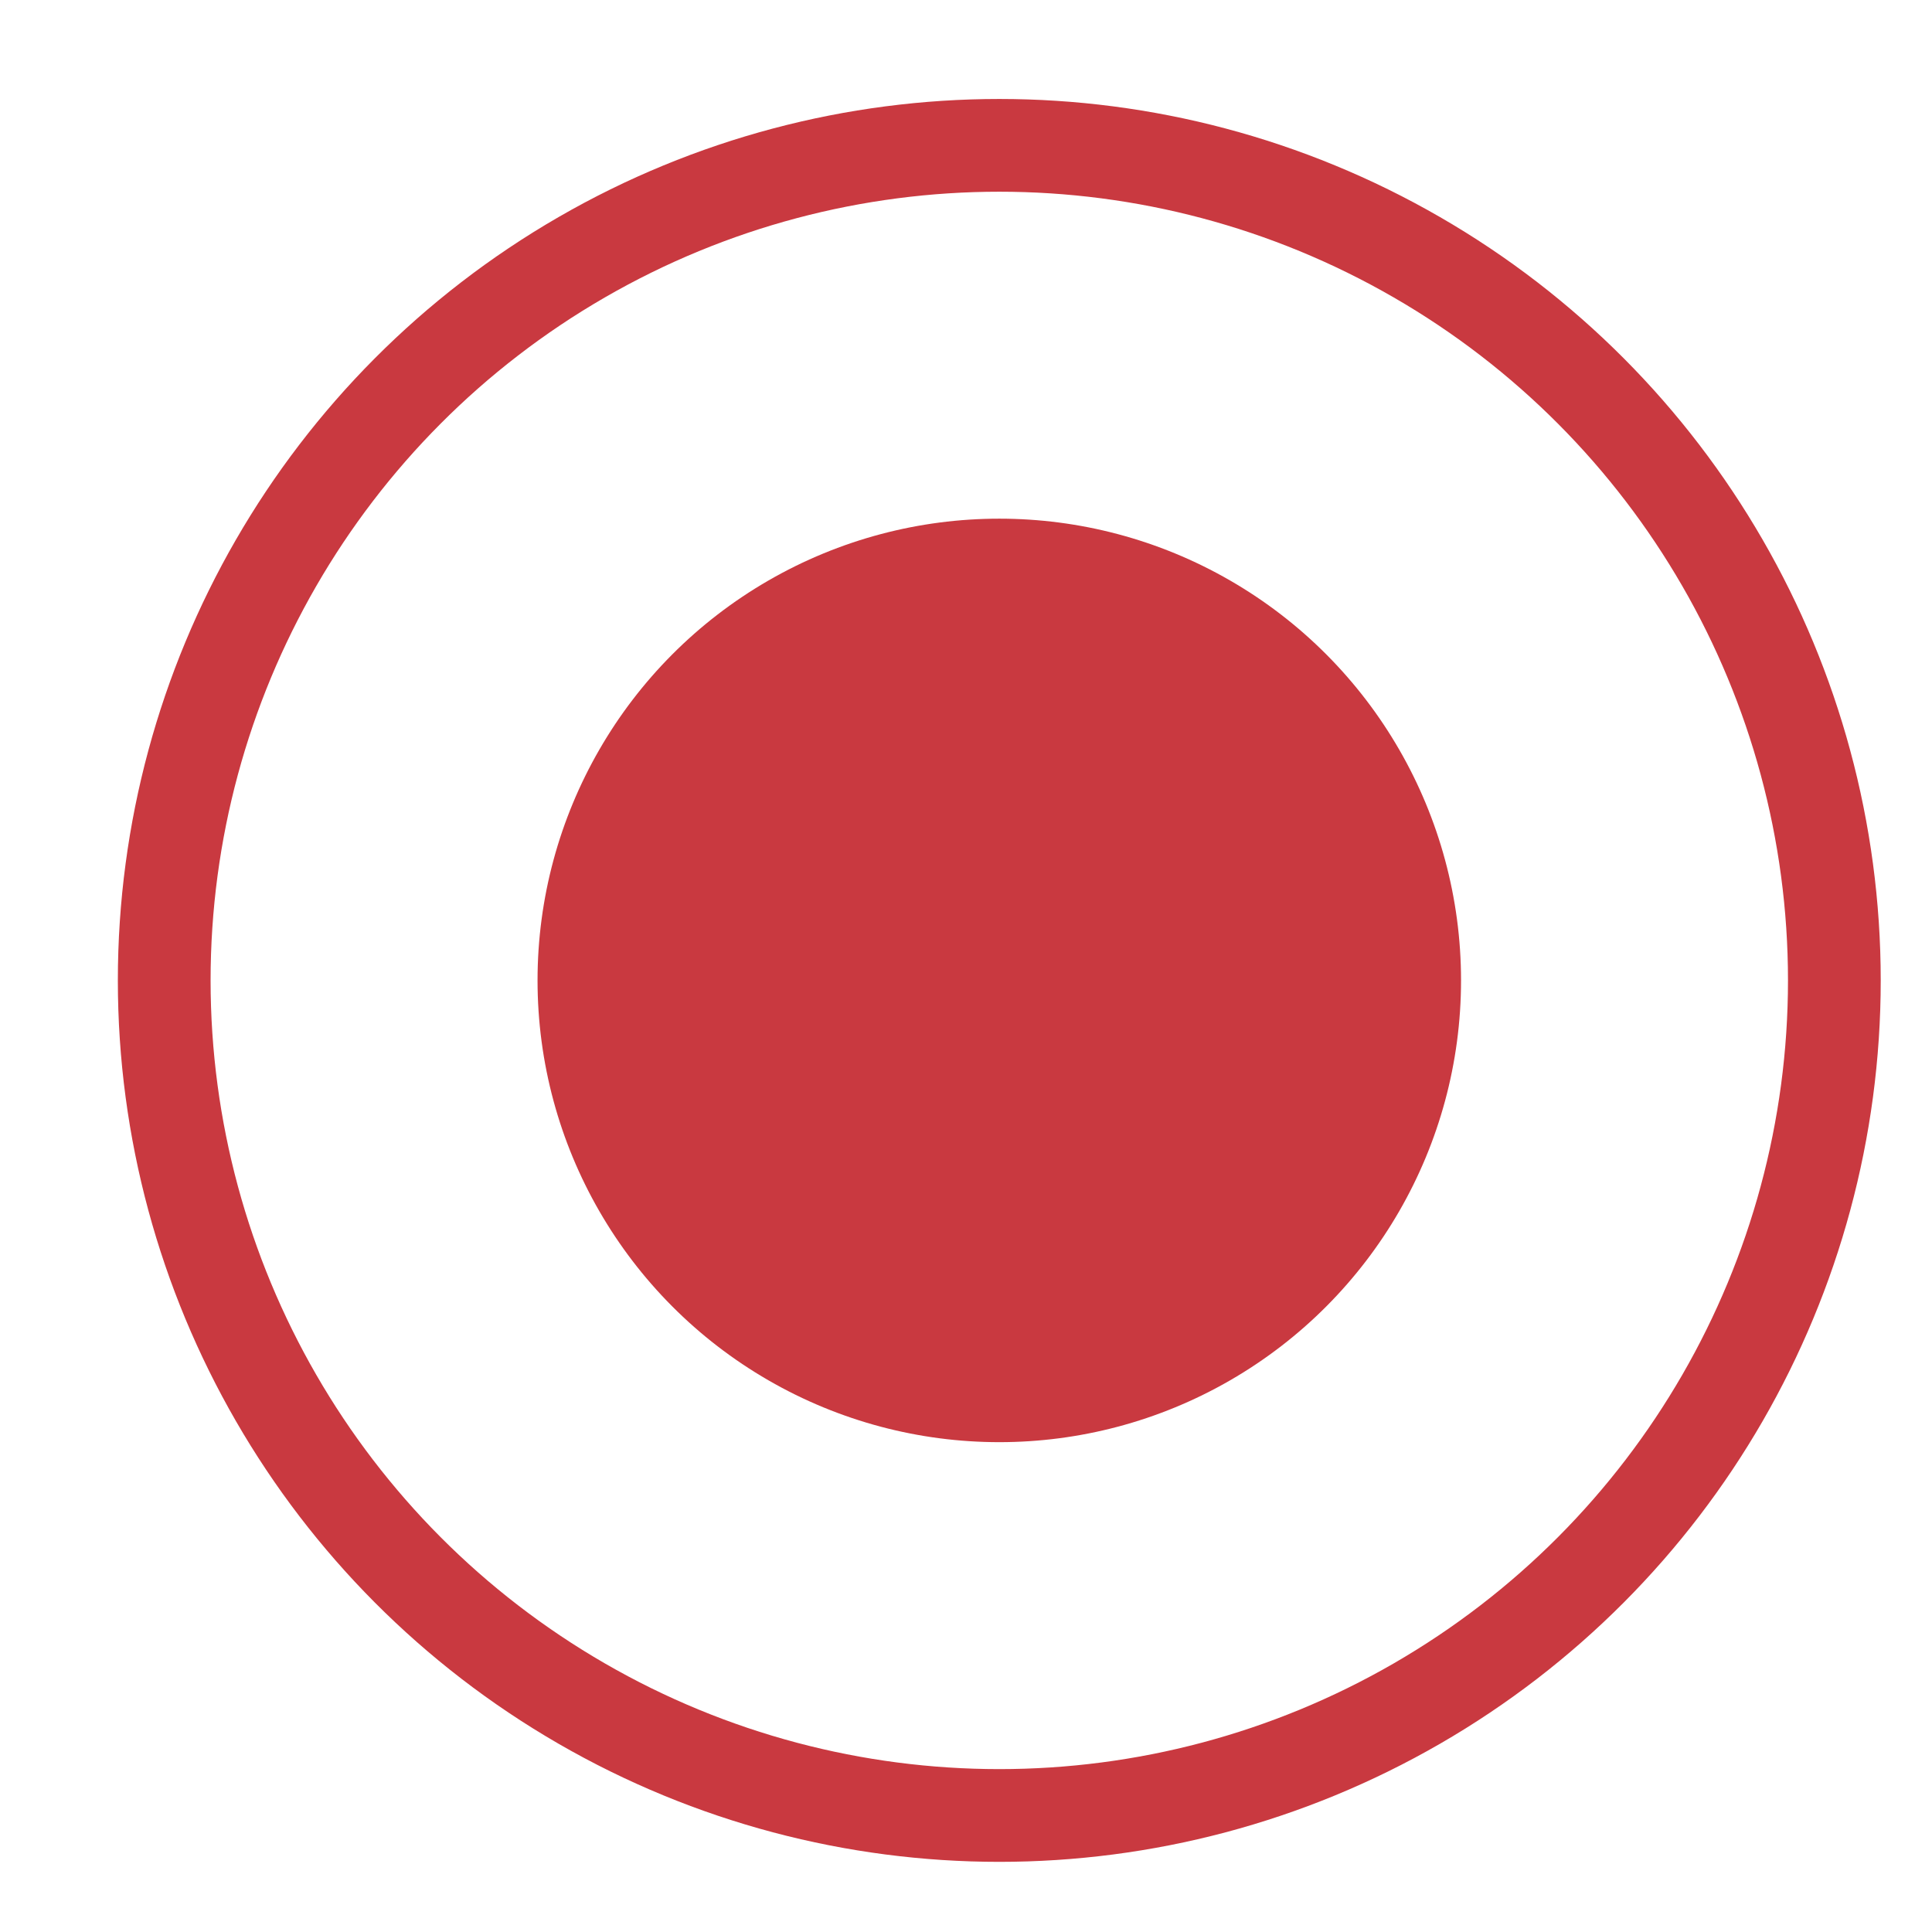
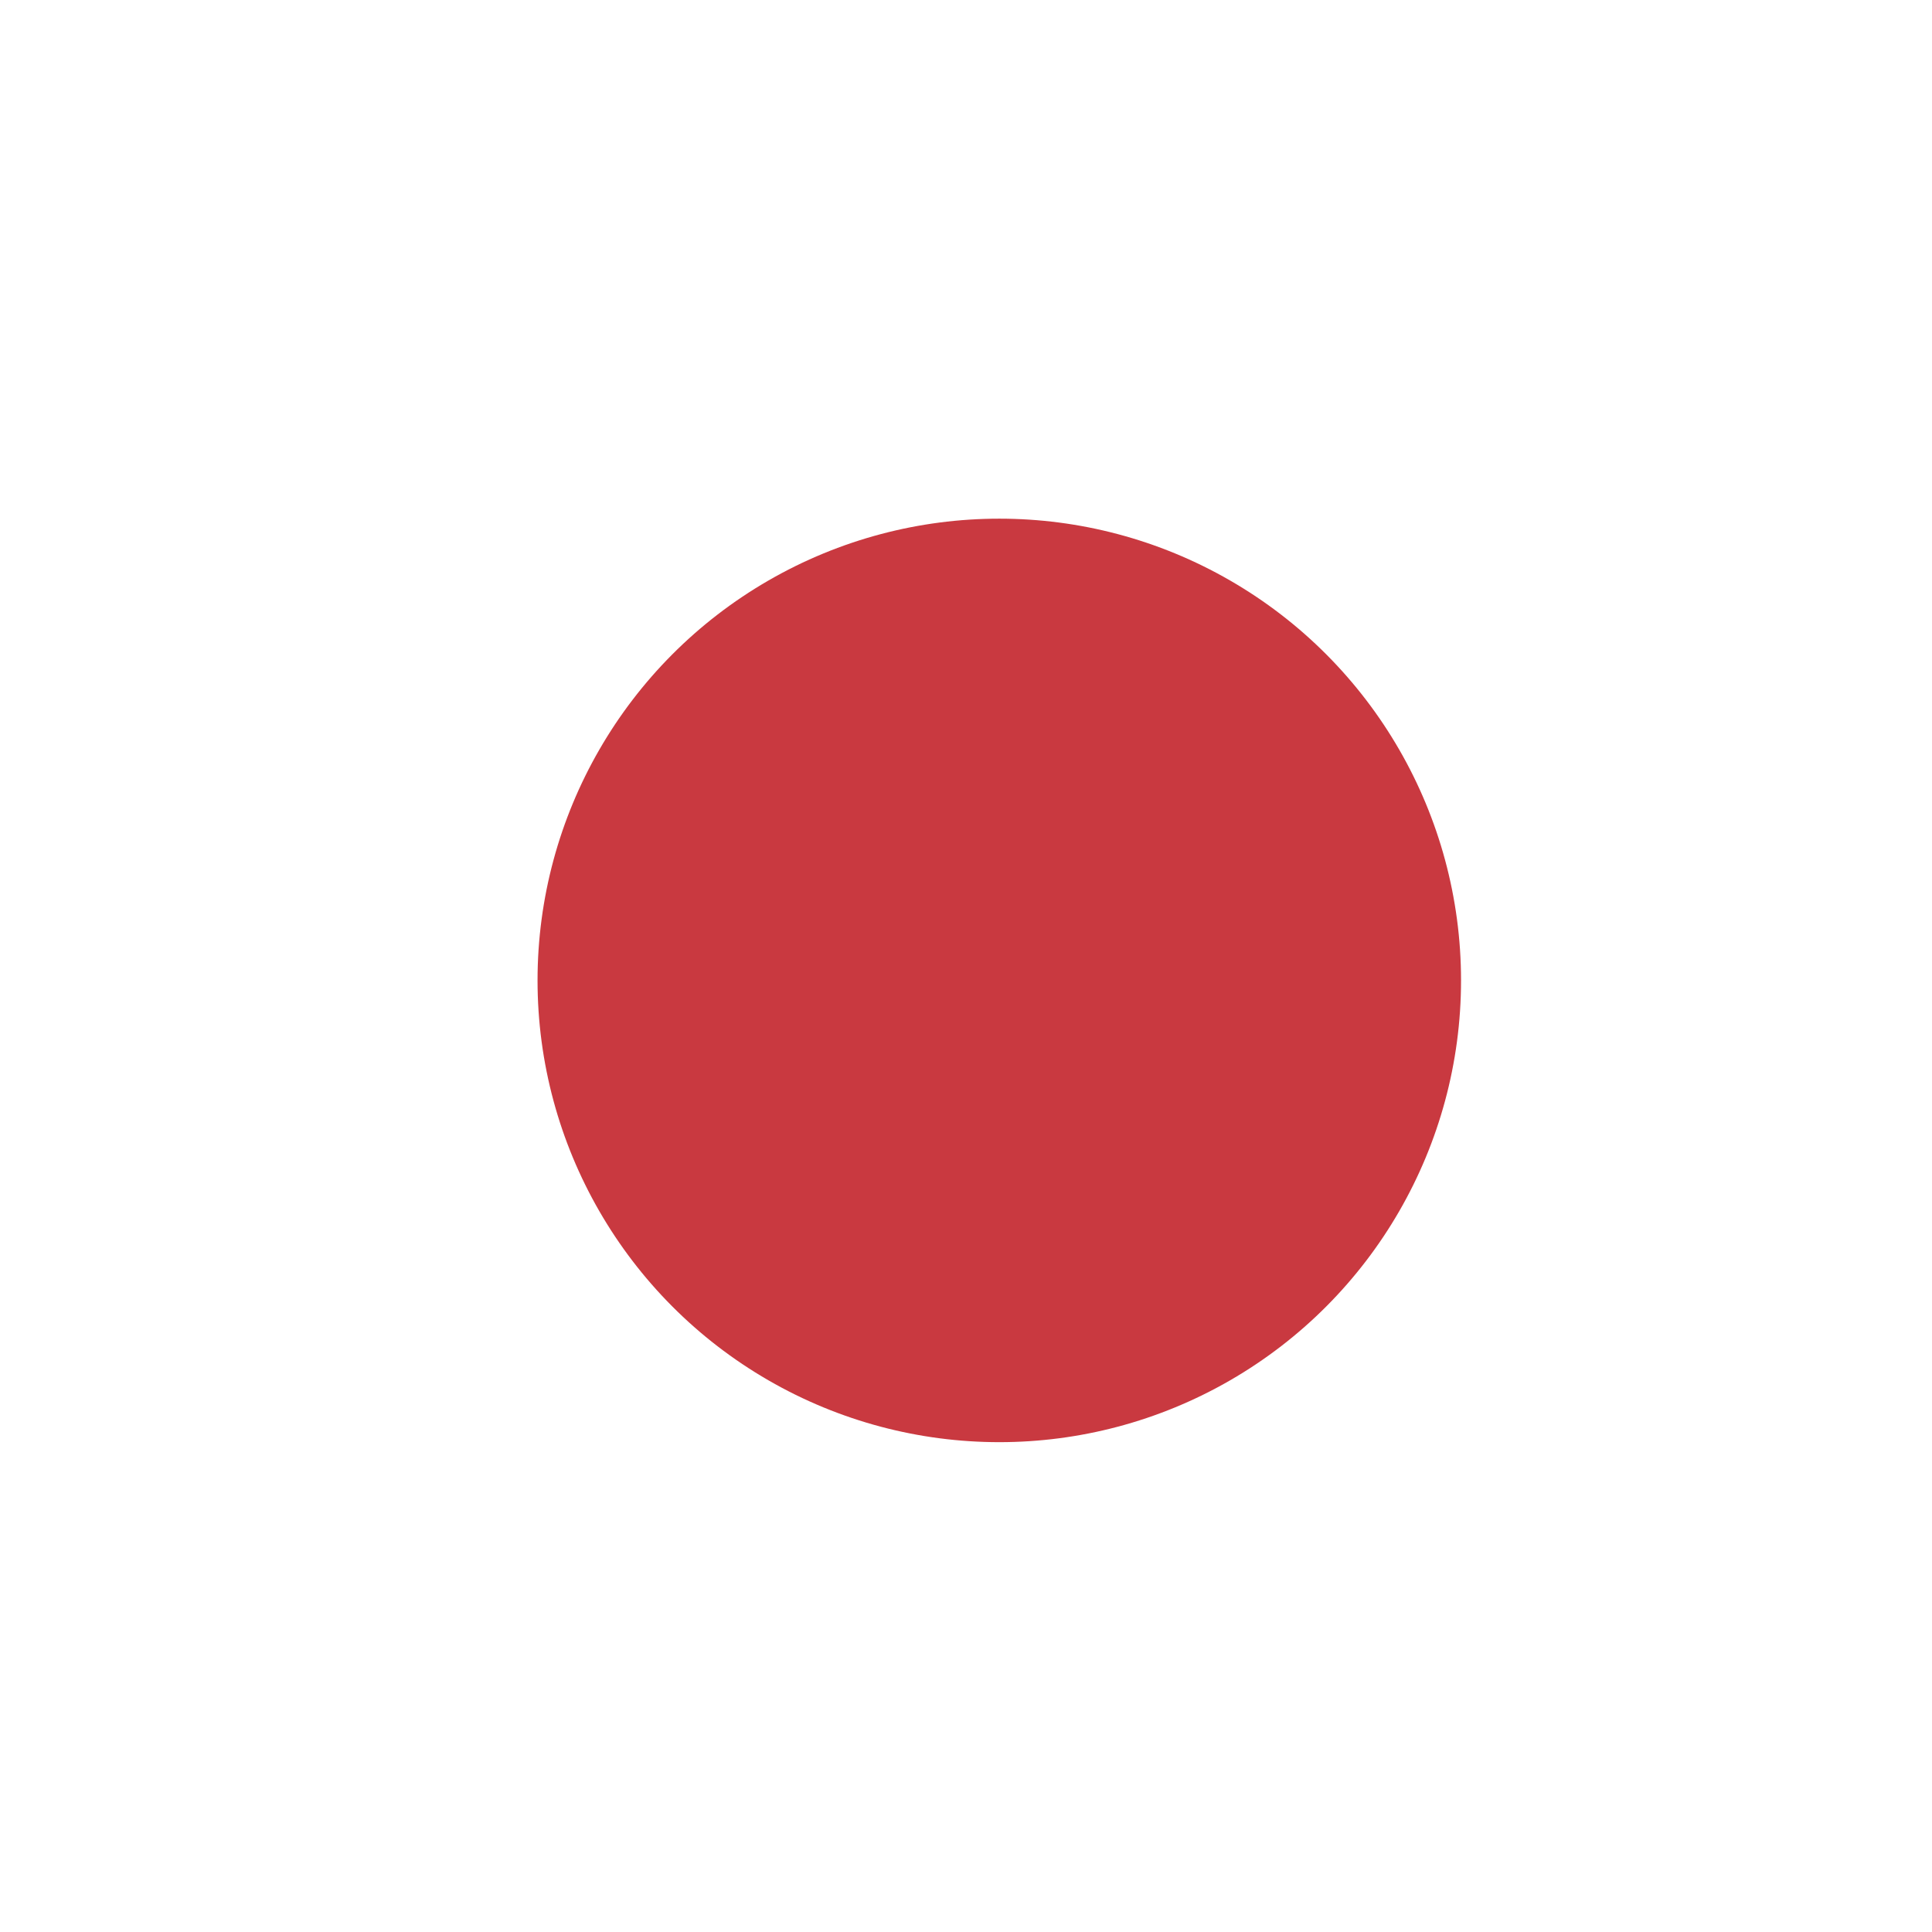
<svg xmlns="http://www.w3.org/2000/svg" width="13" height="13" viewBox="0 0 13 13" fill="none">
  <circle cx="6.724" cy="6.597" r="3.107" fill="#C93940" />
-   <circle cx="6.724" cy="6.597" r="5.619" stroke="#C93940" stroke-width="0.624" />
</svg>